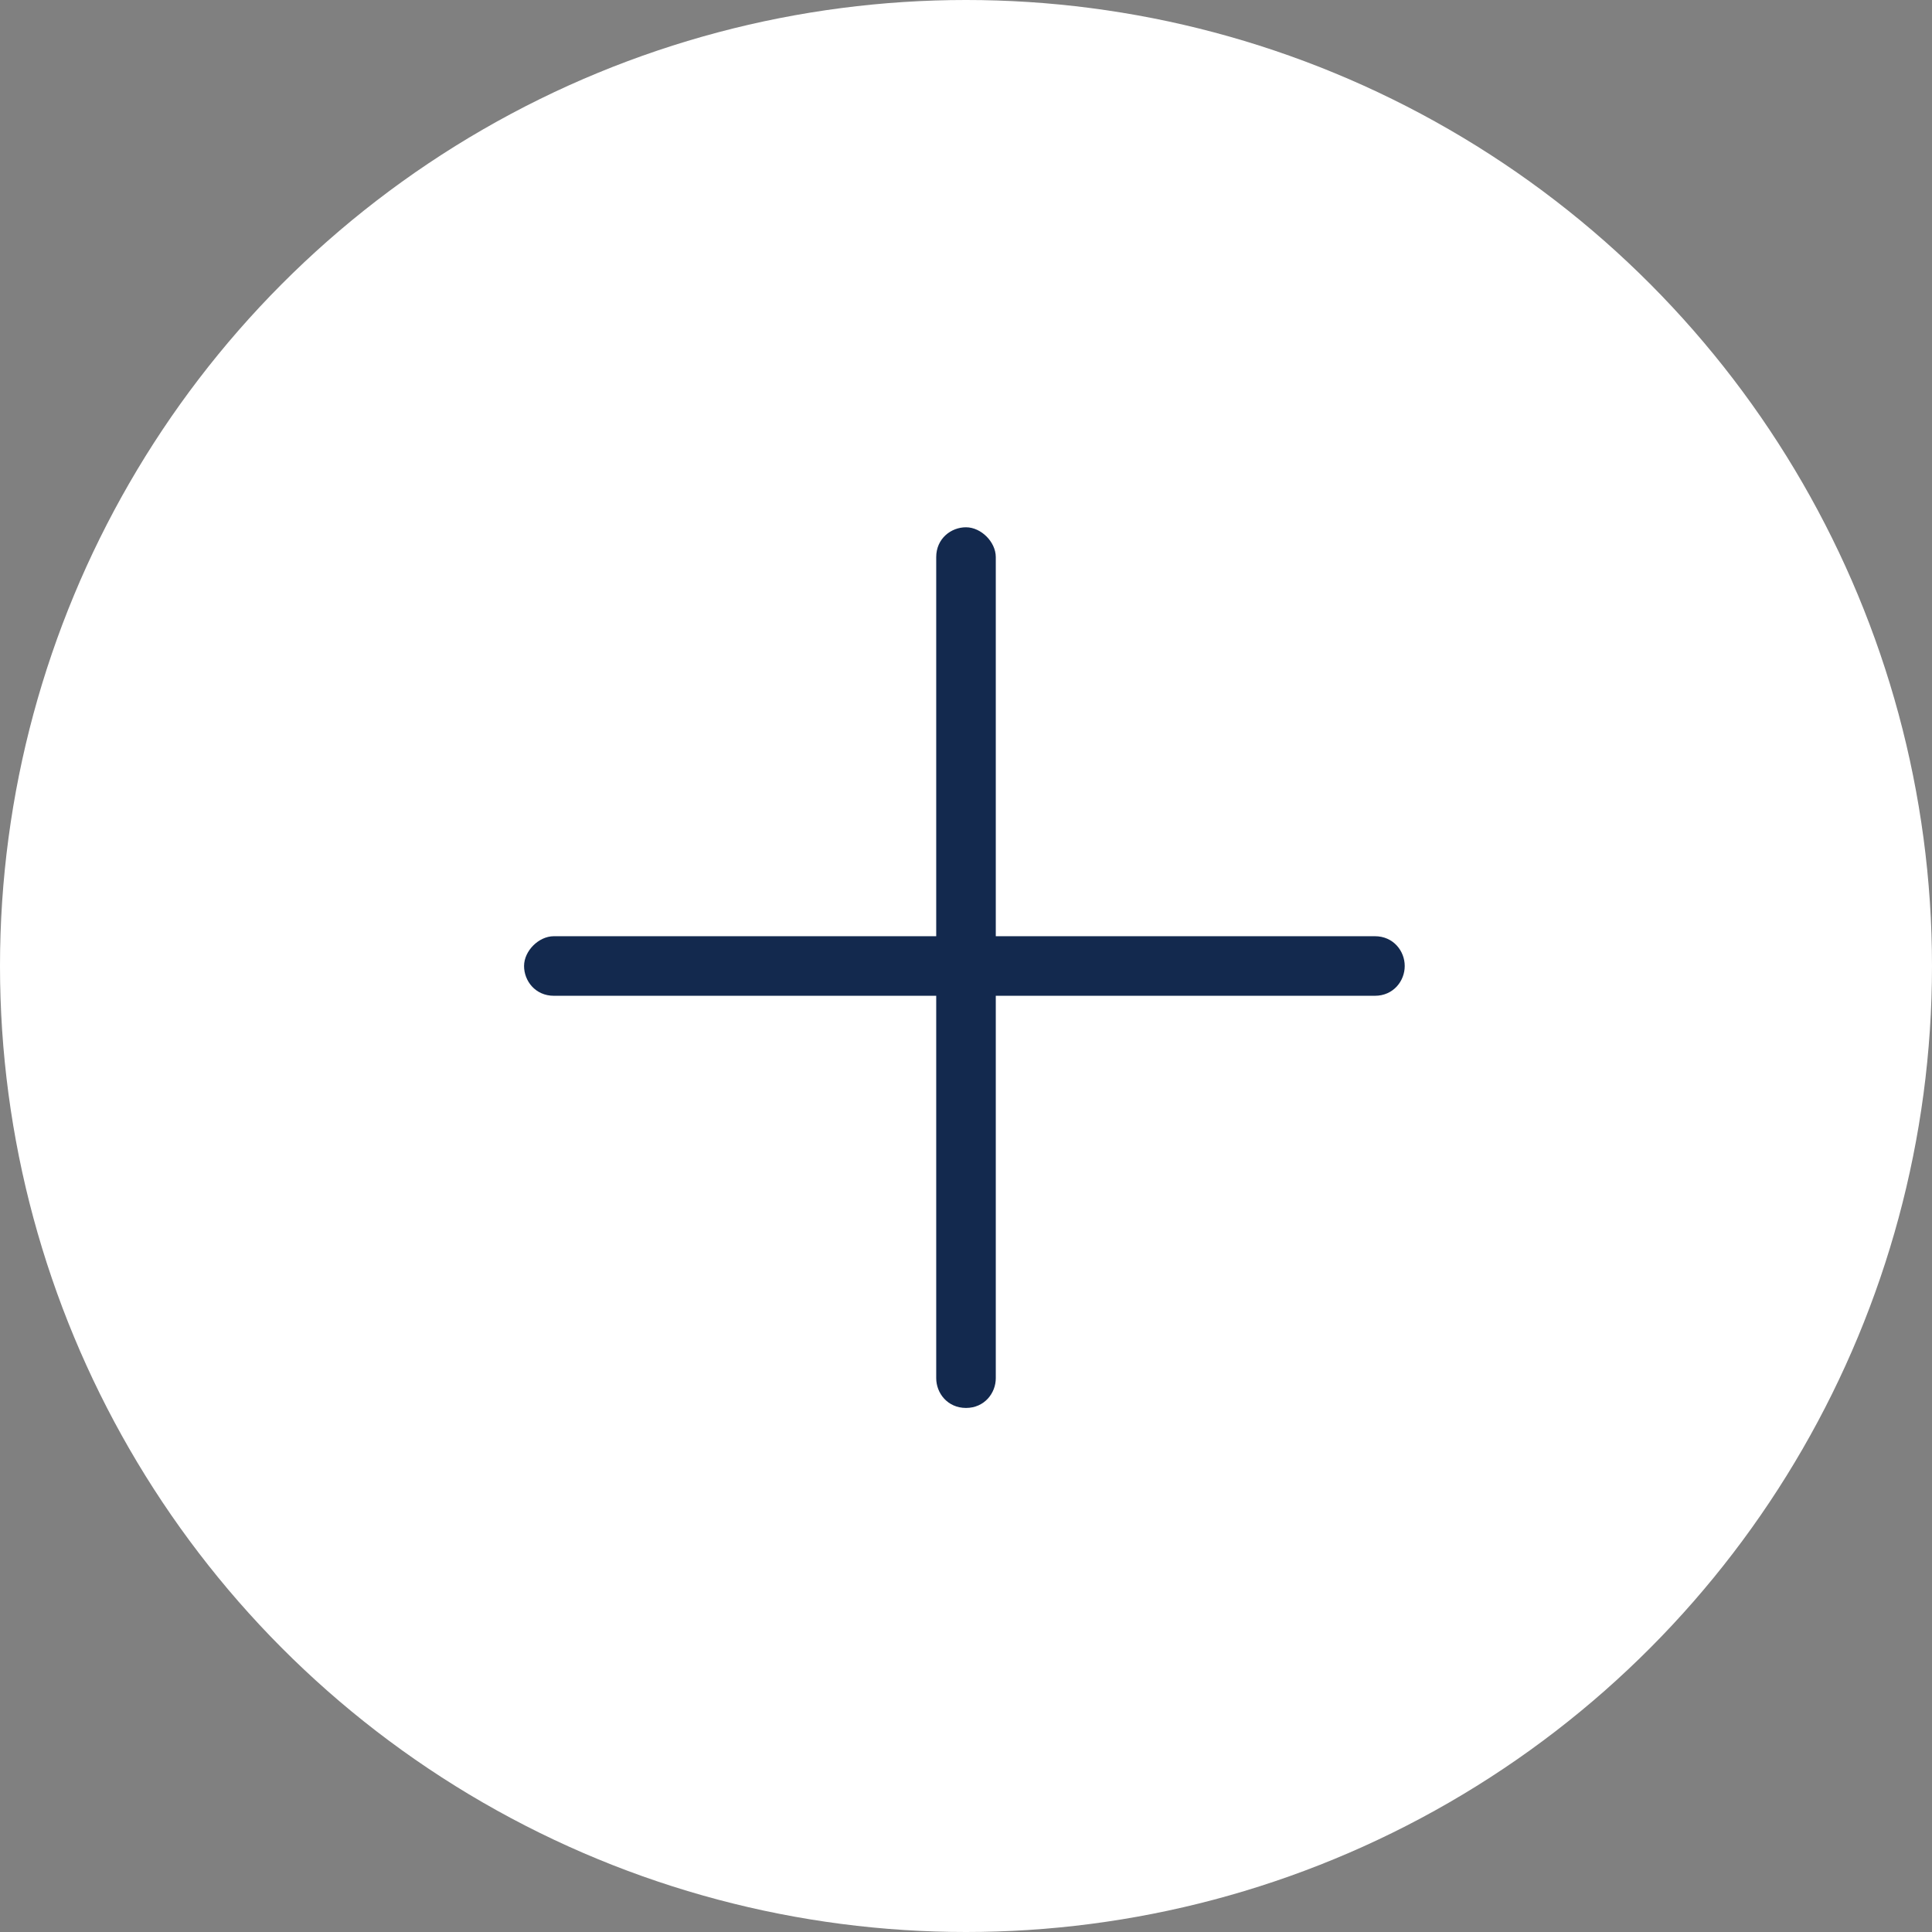
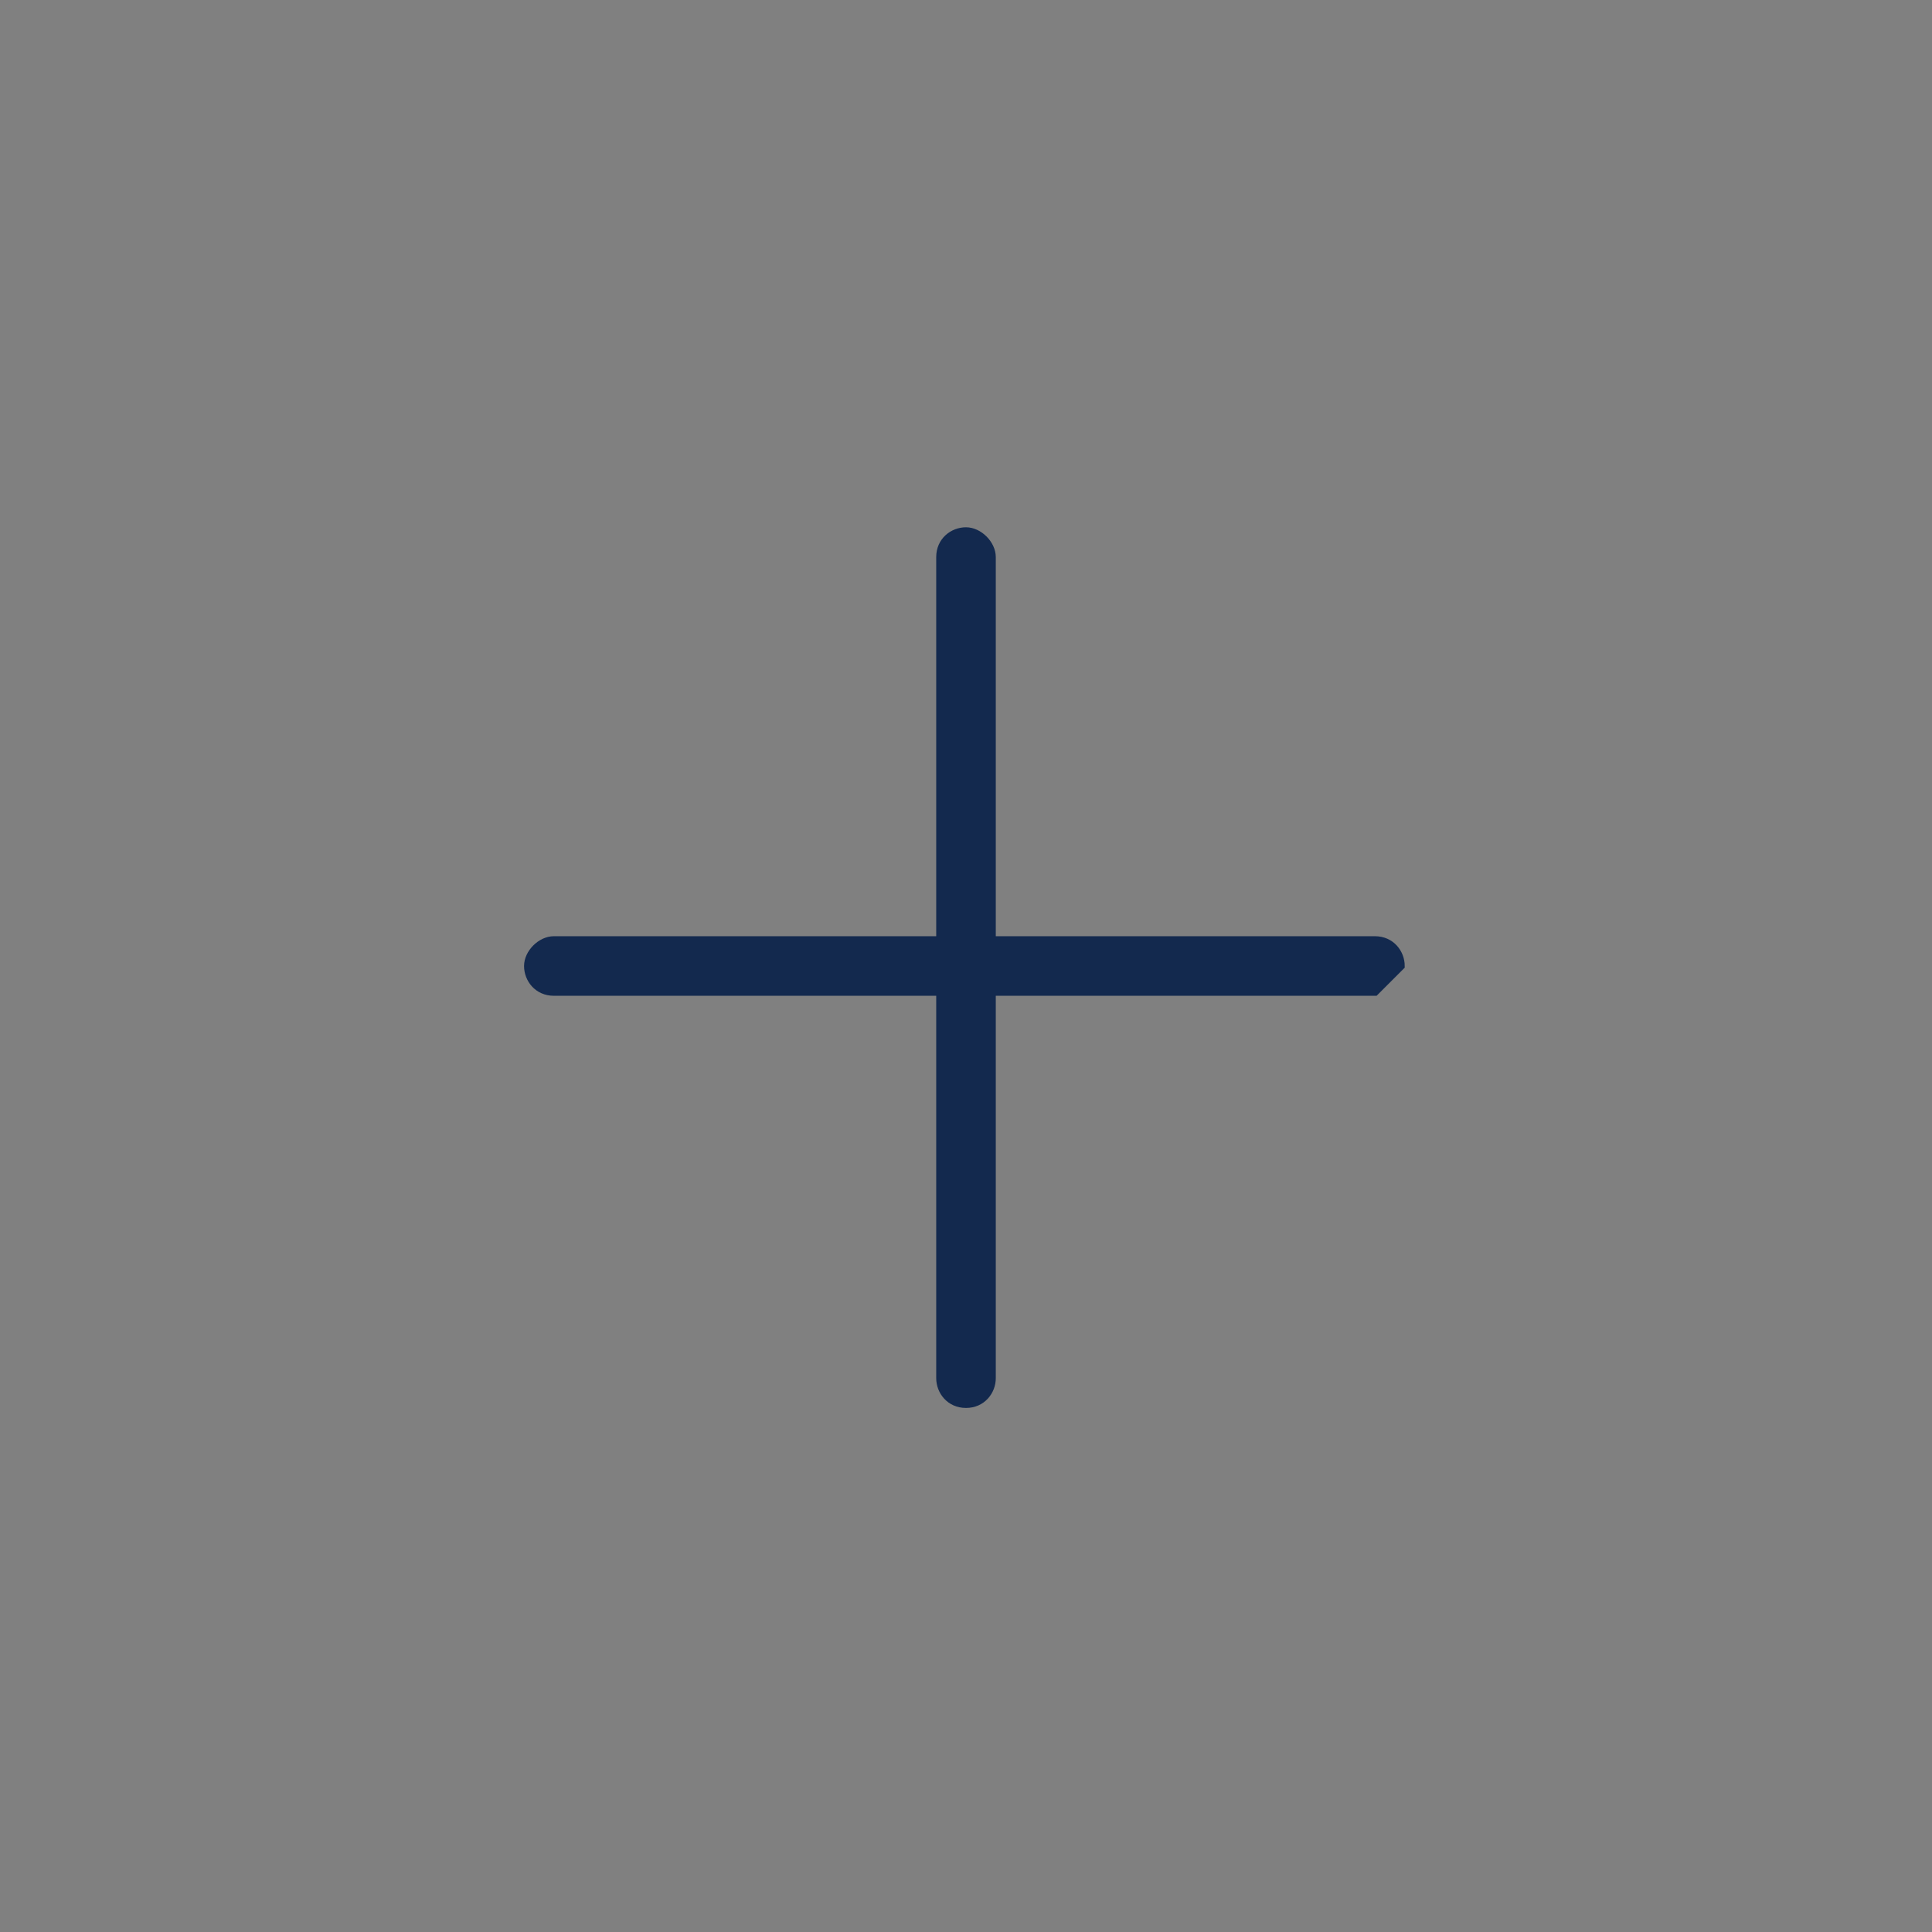
<svg xmlns="http://www.w3.org/2000/svg" id="Layer_1" viewBox="0 0 60 60">
  <rect x="0" y="0" width="60" height="60" fill="#808080" stroke="none" />
  <defs>
    <style>.cls-1{fill:#fff;}.cls-2{fill:#13294e;stroke:#13294e;stroke-miterlimit:10;stroke-width:.25px;}</style>
  </defs>
-   <circle class="cls-1" cx="30" cy="30" r="30" />
  <g id="_1673444765133-5245203_Add">
-     <path class="cls-2" d="m42.7,30.8h-25.5c-.5,0-.8-.4-.8-.8s.4-.8.8-.8h25.5c.5,0,.8.4.8.8s-.3.8-.8.8Z" />
+     <path class="cls-2" d="m42.7,30.8h-25.5c-.5,0-.8-.4-.8-.8s.4-.8.8-.8h25.5c.5,0,.8.4.8.8Z" />
    <path class="cls-2" d="m30,43.6c-.5,0-.8-.4-.8-.8v-25.5c0-.5.4-.8.8-.8s.8.4.8.8v25.5c0,.4-.3.8-.8.8Z" />
  </g>
</svg>